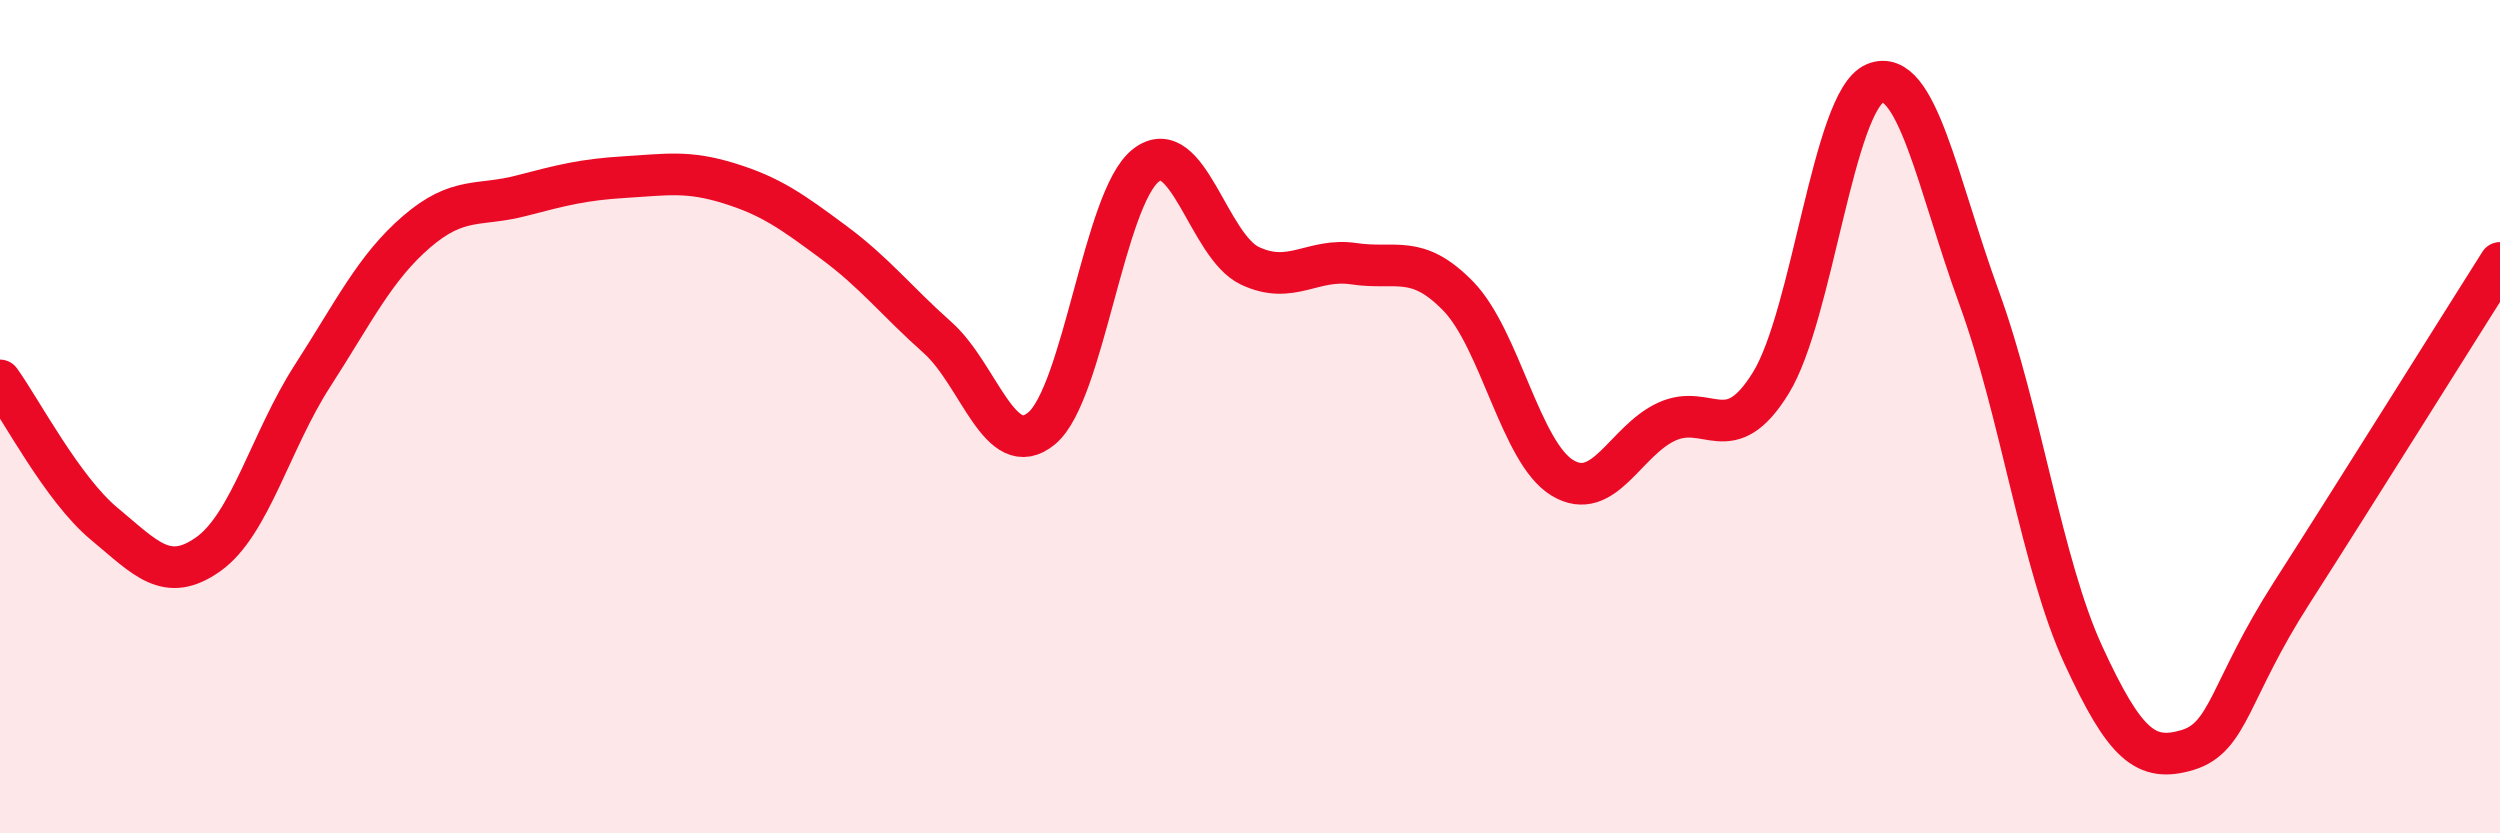
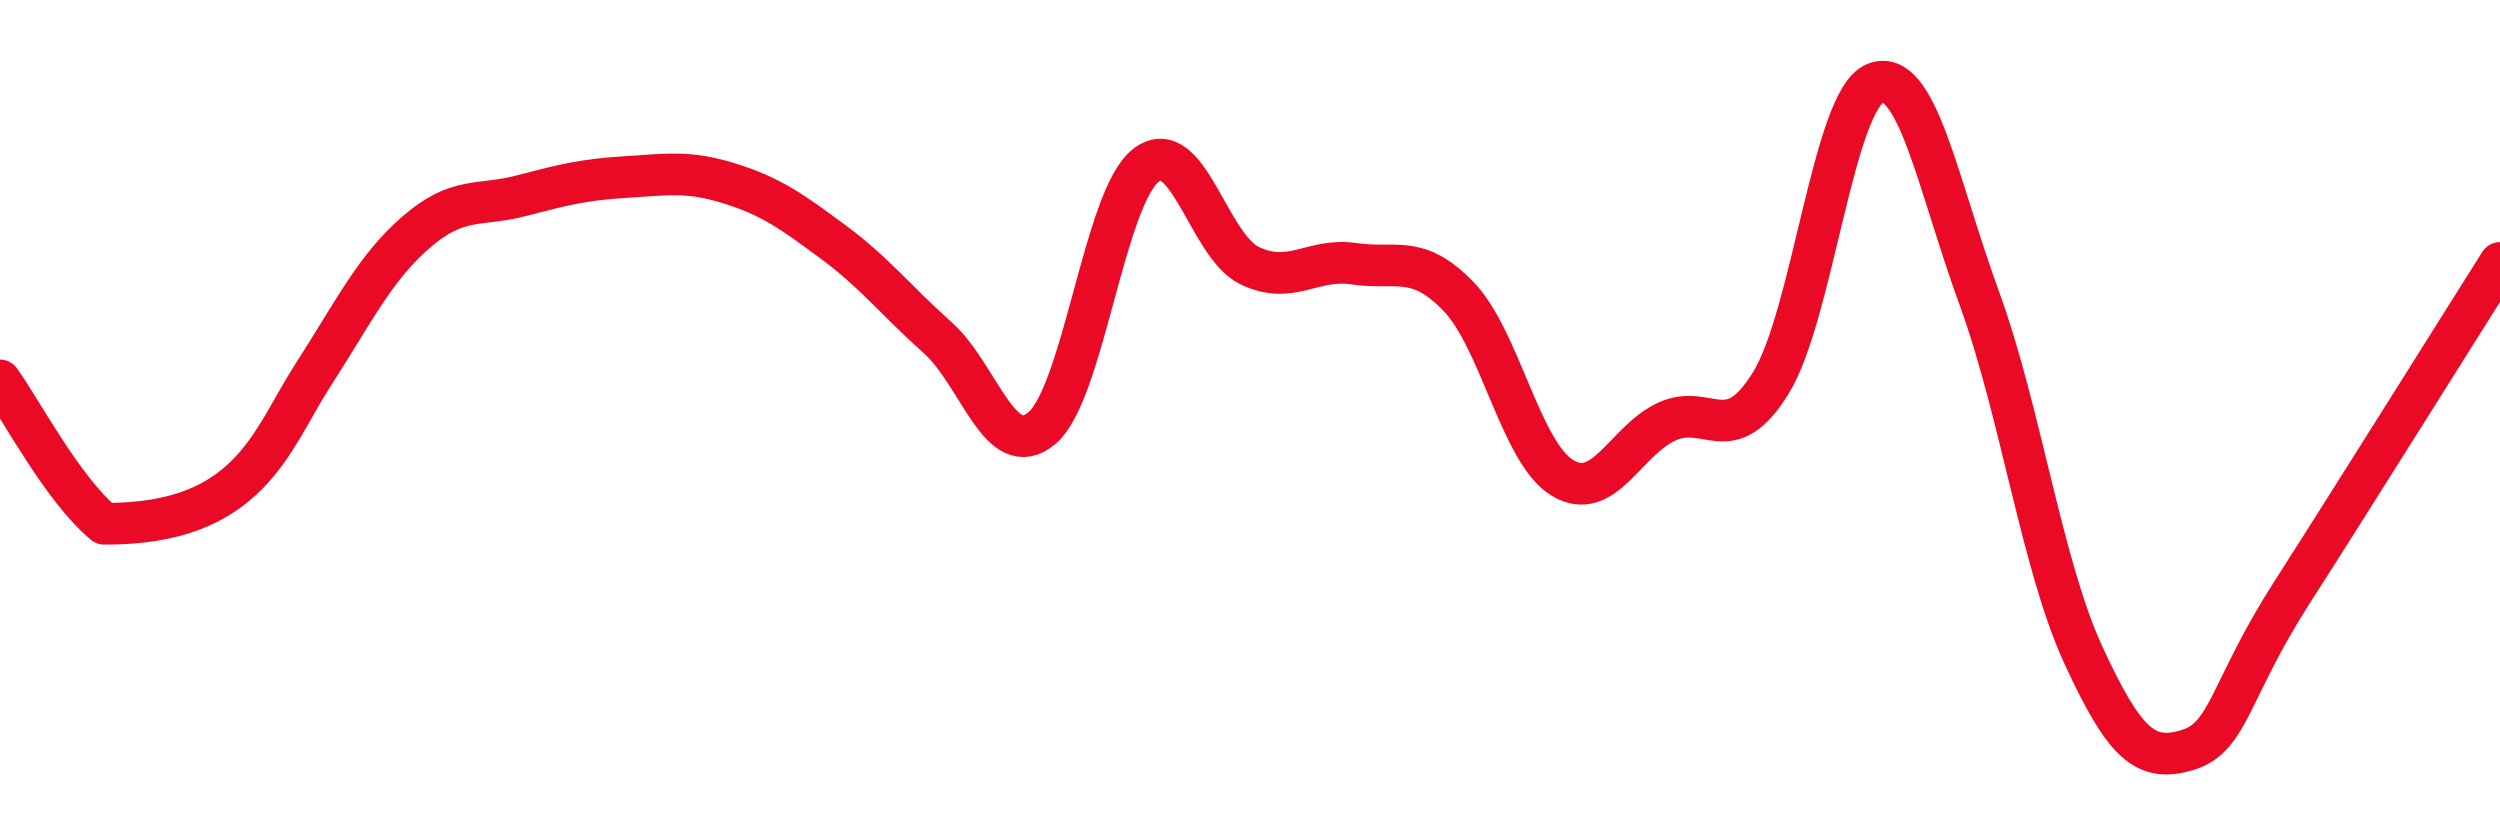
<svg xmlns="http://www.w3.org/2000/svg" width="60" height="20" viewBox="0 0 60 20">
-   <path d="M 0,9.13 C 0.5,9.82 1.5,11.74 2.5,12.57 C 3.5,13.4 4,14.01 5,13.3 C 6,12.59 6.5,10.57 7.5,9.02 C 8.5,7.47 9,6.42 10,5.56 C 11,4.7 11.5,4.96 12.5,4.7 C 13.5,4.44 14,4.31 15,4.25 C 16,4.19 16.5,4.09 17.5,4.4 C 18.5,4.71 19,5.07 20,5.81 C 21,6.55 21.5,7.21 22.5,8.1 C 23.5,8.99 24,11.11 25,10.28 C 26,9.45 26.5,4.75 27.5,3.97 C 28.5,3.19 29,5.91 30,6.38 C 31,6.85 31.5,6.18 32.5,6.33 C 33.5,6.48 34,6.08 35,7.11 C 36,8.14 36.5,10.87 37.5,11.47 C 38.5,12.07 39,10.58 40,10.12 C 41,9.66 41.5,10.81 42.5,9.19 C 43.5,7.57 44,2.41 45,2 C 46,1.59 46.5,4.41 47.5,7.15 C 48.5,9.89 49,13.55 50,15.72 C 51,17.89 51.5,18.3 52.5,18 C 53.5,17.7 53.5,16.57 55,14.23 C 56.5,11.89 59,7.89 60,6.31L60 20L0 20Z" fill="#EB0A25" opacity="0.1" stroke-linecap="round" stroke-linejoin="round" />
-   <path d="M 0,9.13 C 0.5,9.82 1.5,11.74 2.5,12.57 C 3.5,13.4 4,14.01 5,13.3 C 6,12.59 6.5,10.57 7.5,9.02 C 8.5,7.47 9,6.42 10,5.56 C 11,4.7 11.5,4.96 12.5,4.7 C 13.5,4.44 14,4.31 15,4.25 C 16,4.19 16.5,4.09 17.5,4.4 C 18.5,4.71 19,5.07 20,5.81 C 21,6.55 21.5,7.21 22.5,8.1 C 23.5,8.99 24,11.11 25,10.28 C 26,9.45 26.5,4.75 27.5,3.97 C 28.5,3.19 29,5.91 30,6.38 C 31,6.85 31.5,6.18 32.5,6.33 C 33.5,6.48 34,6.08 35,7.11 C 36,8.14 36.5,10.87 37.5,11.47 C 38.5,12.07 39,10.58 40,10.12 C 41,9.66 41.5,10.81 42.5,9.19 C 43.5,7.57 44,2.41 45,2 C 46,1.59 46.5,4.41 47.5,7.15 C 48.5,9.89 49,13.55 50,15.72 C 51,17.89 51.5,18.3 52.5,18 C 53.5,17.7 53.5,16.57 55,14.23 C 56.5,11.89 59,7.89 60,6.31" stroke="#EB0A25" stroke-width="1" fill="none" stroke-linecap="round" stroke-linejoin="round" />
+   <path d="M 0,9.13 C 0.5,9.82 1.5,11.74 2.5,12.57 C 6,12.59 6.5,10.57 7.5,9.02 C 8.5,7.47 9,6.42 10,5.56 C 11,4.7 11.5,4.96 12.5,4.7 C 13.5,4.44 14,4.31 15,4.25 C 16,4.19 16.5,4.09 17.5,4.4 C 18.5,4.71 19,5.07 20,5.81 C 21,6.55 21.5,7.21 22.5,8.1 C 23.5,8.99 24,11.11 25,10.28 C 26,9.45 26.5,4.75 27.5,3.97 C 28.5,3.19 29,5.91 30,6.38 C 31,6.85 31.5,6.18 32.5,6.33 C 33.5,6.48 34,6.08 35,7.11 C 36,8.14 36.5,10.87 37.5,11.47 C 38.5,12.07 39,10.58 40,10.12 C 41,9.66 41.5,10.81 42.5,9.19 C 43.5,7.57 44,2.41 45,2 C 46,1.59 46.5,4.41 47.5,7.15 C 48.5,9.89 49,13.55 50,15.72 C 51,17.89 51.5,18.3 52.5,18 C 53.5,17.7 53.5,16.57 55,14.23 C 56.5,11.89 59,7.89 60,6.31" stroke="#EB0A25" stroke-width="1" fill="none" stroke-linecap="round" stroke-linejoin="round" />
</svg>